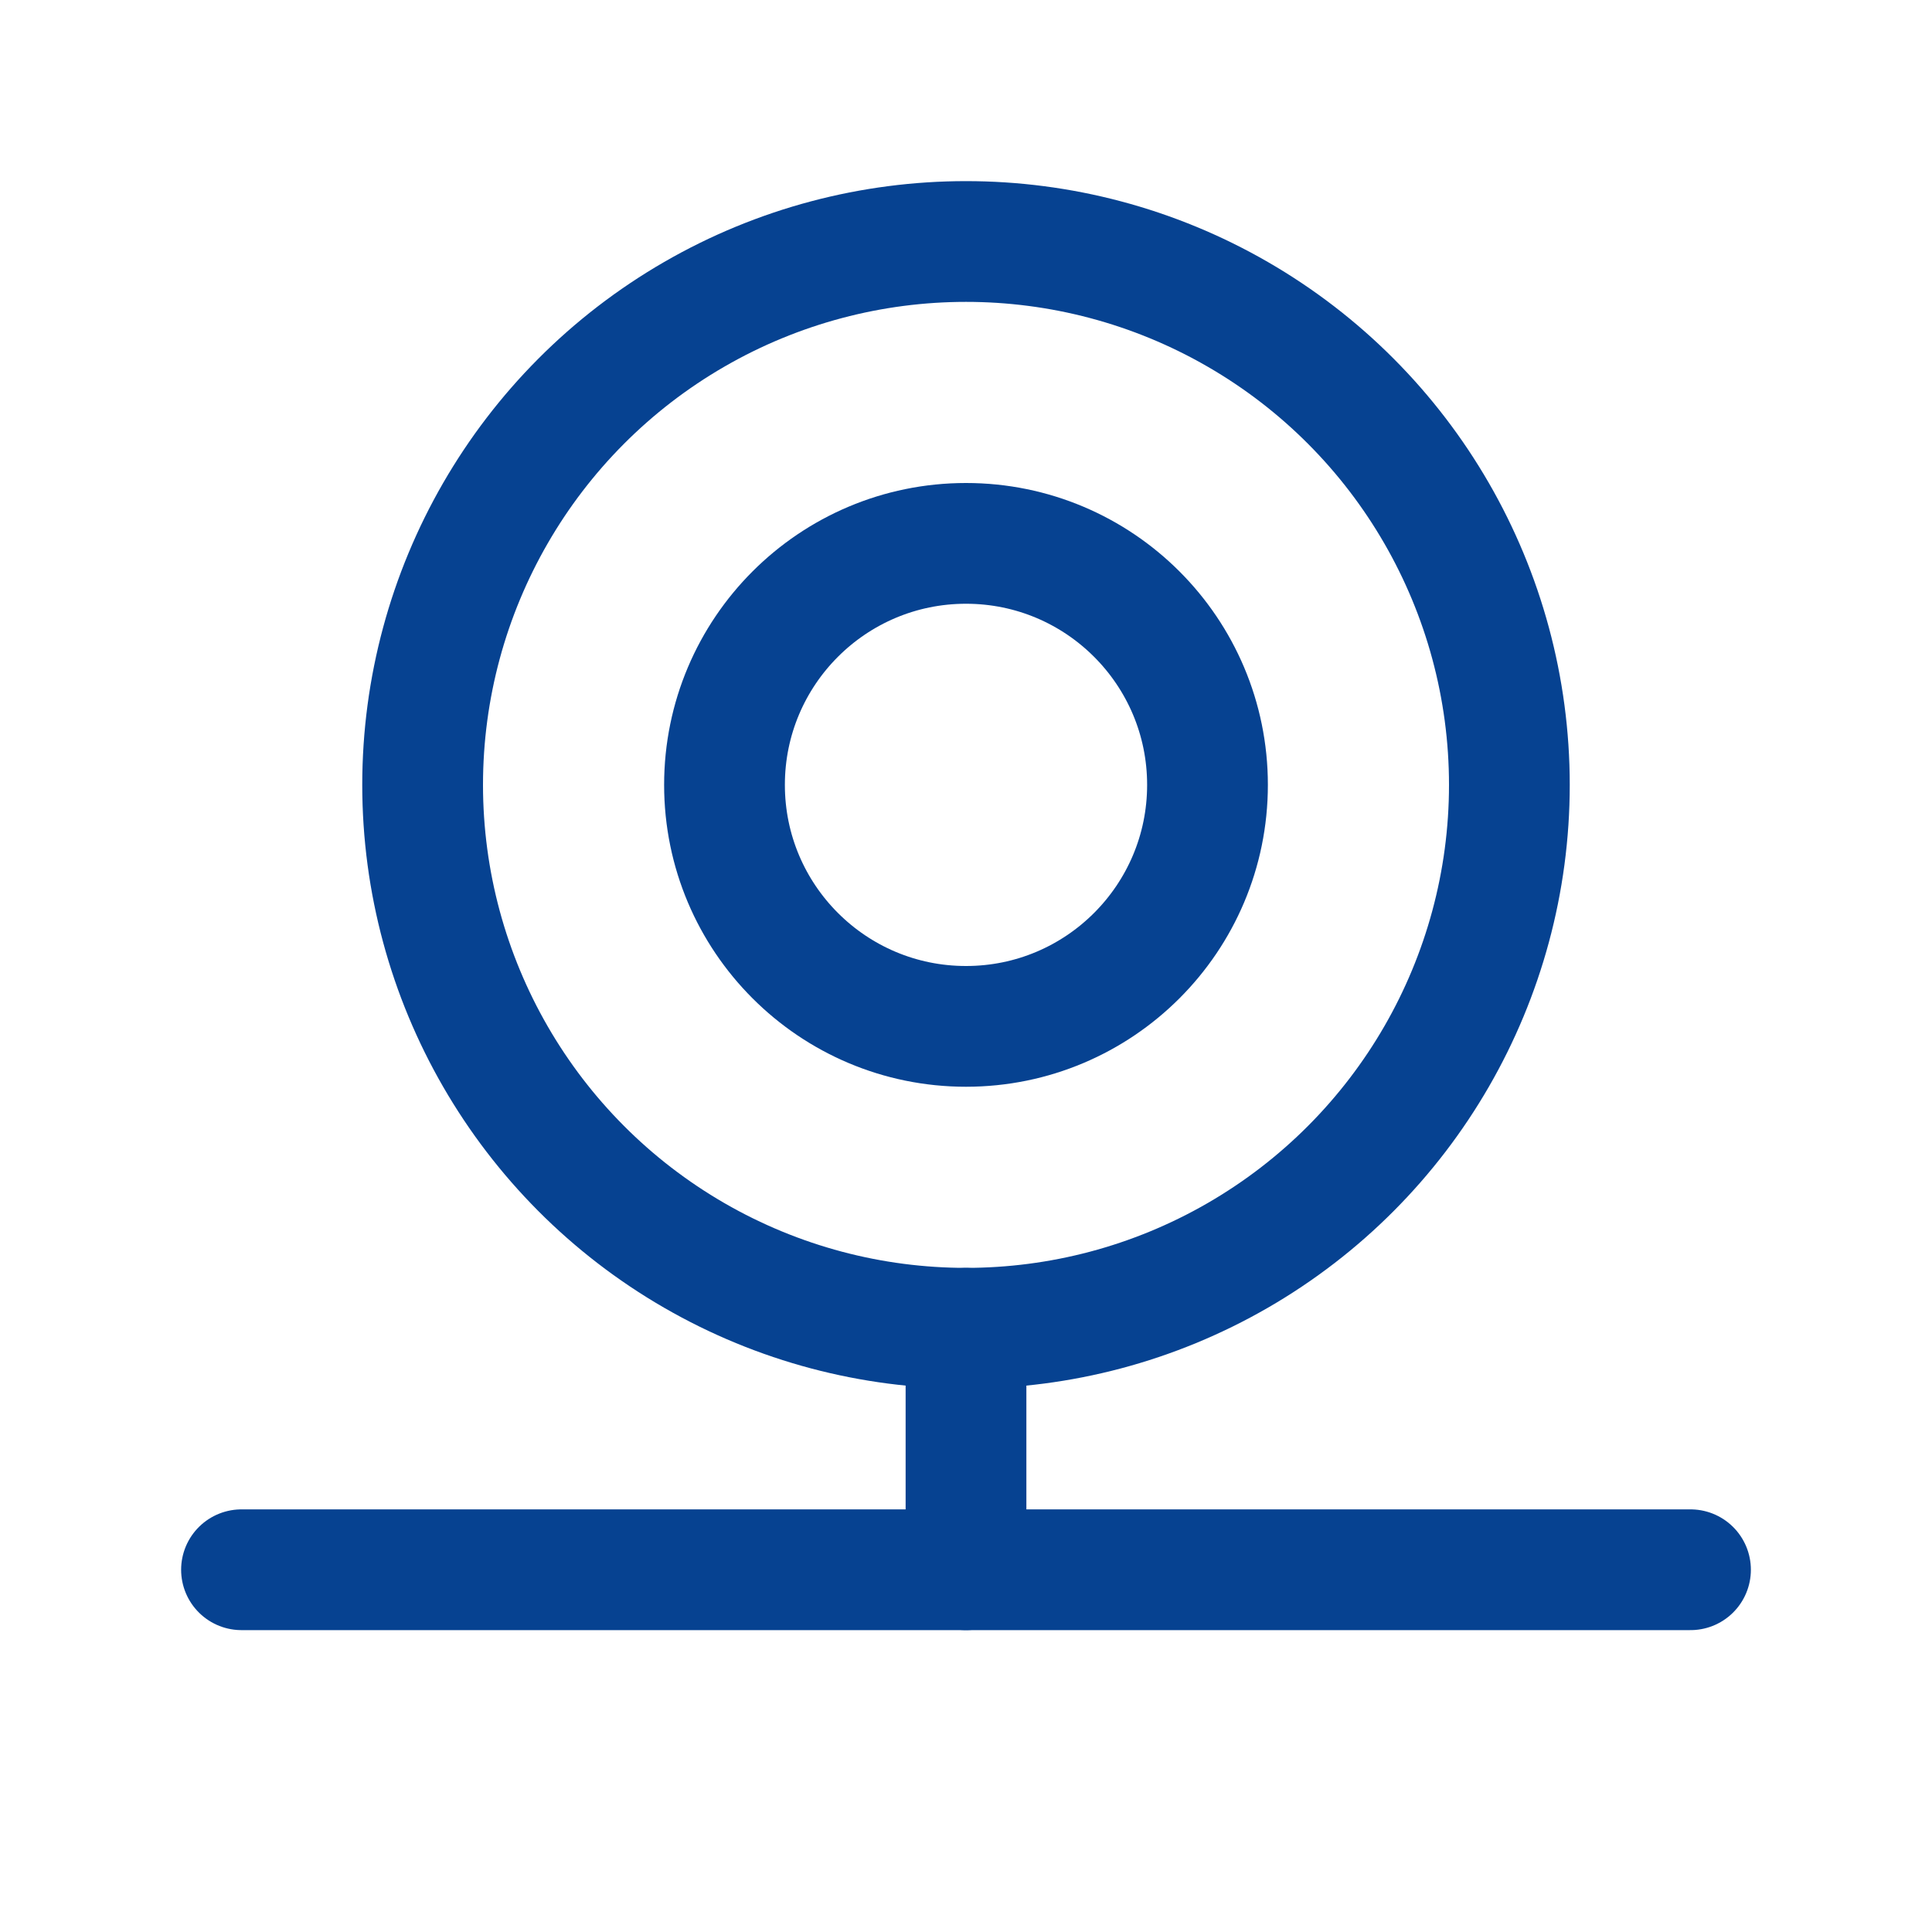
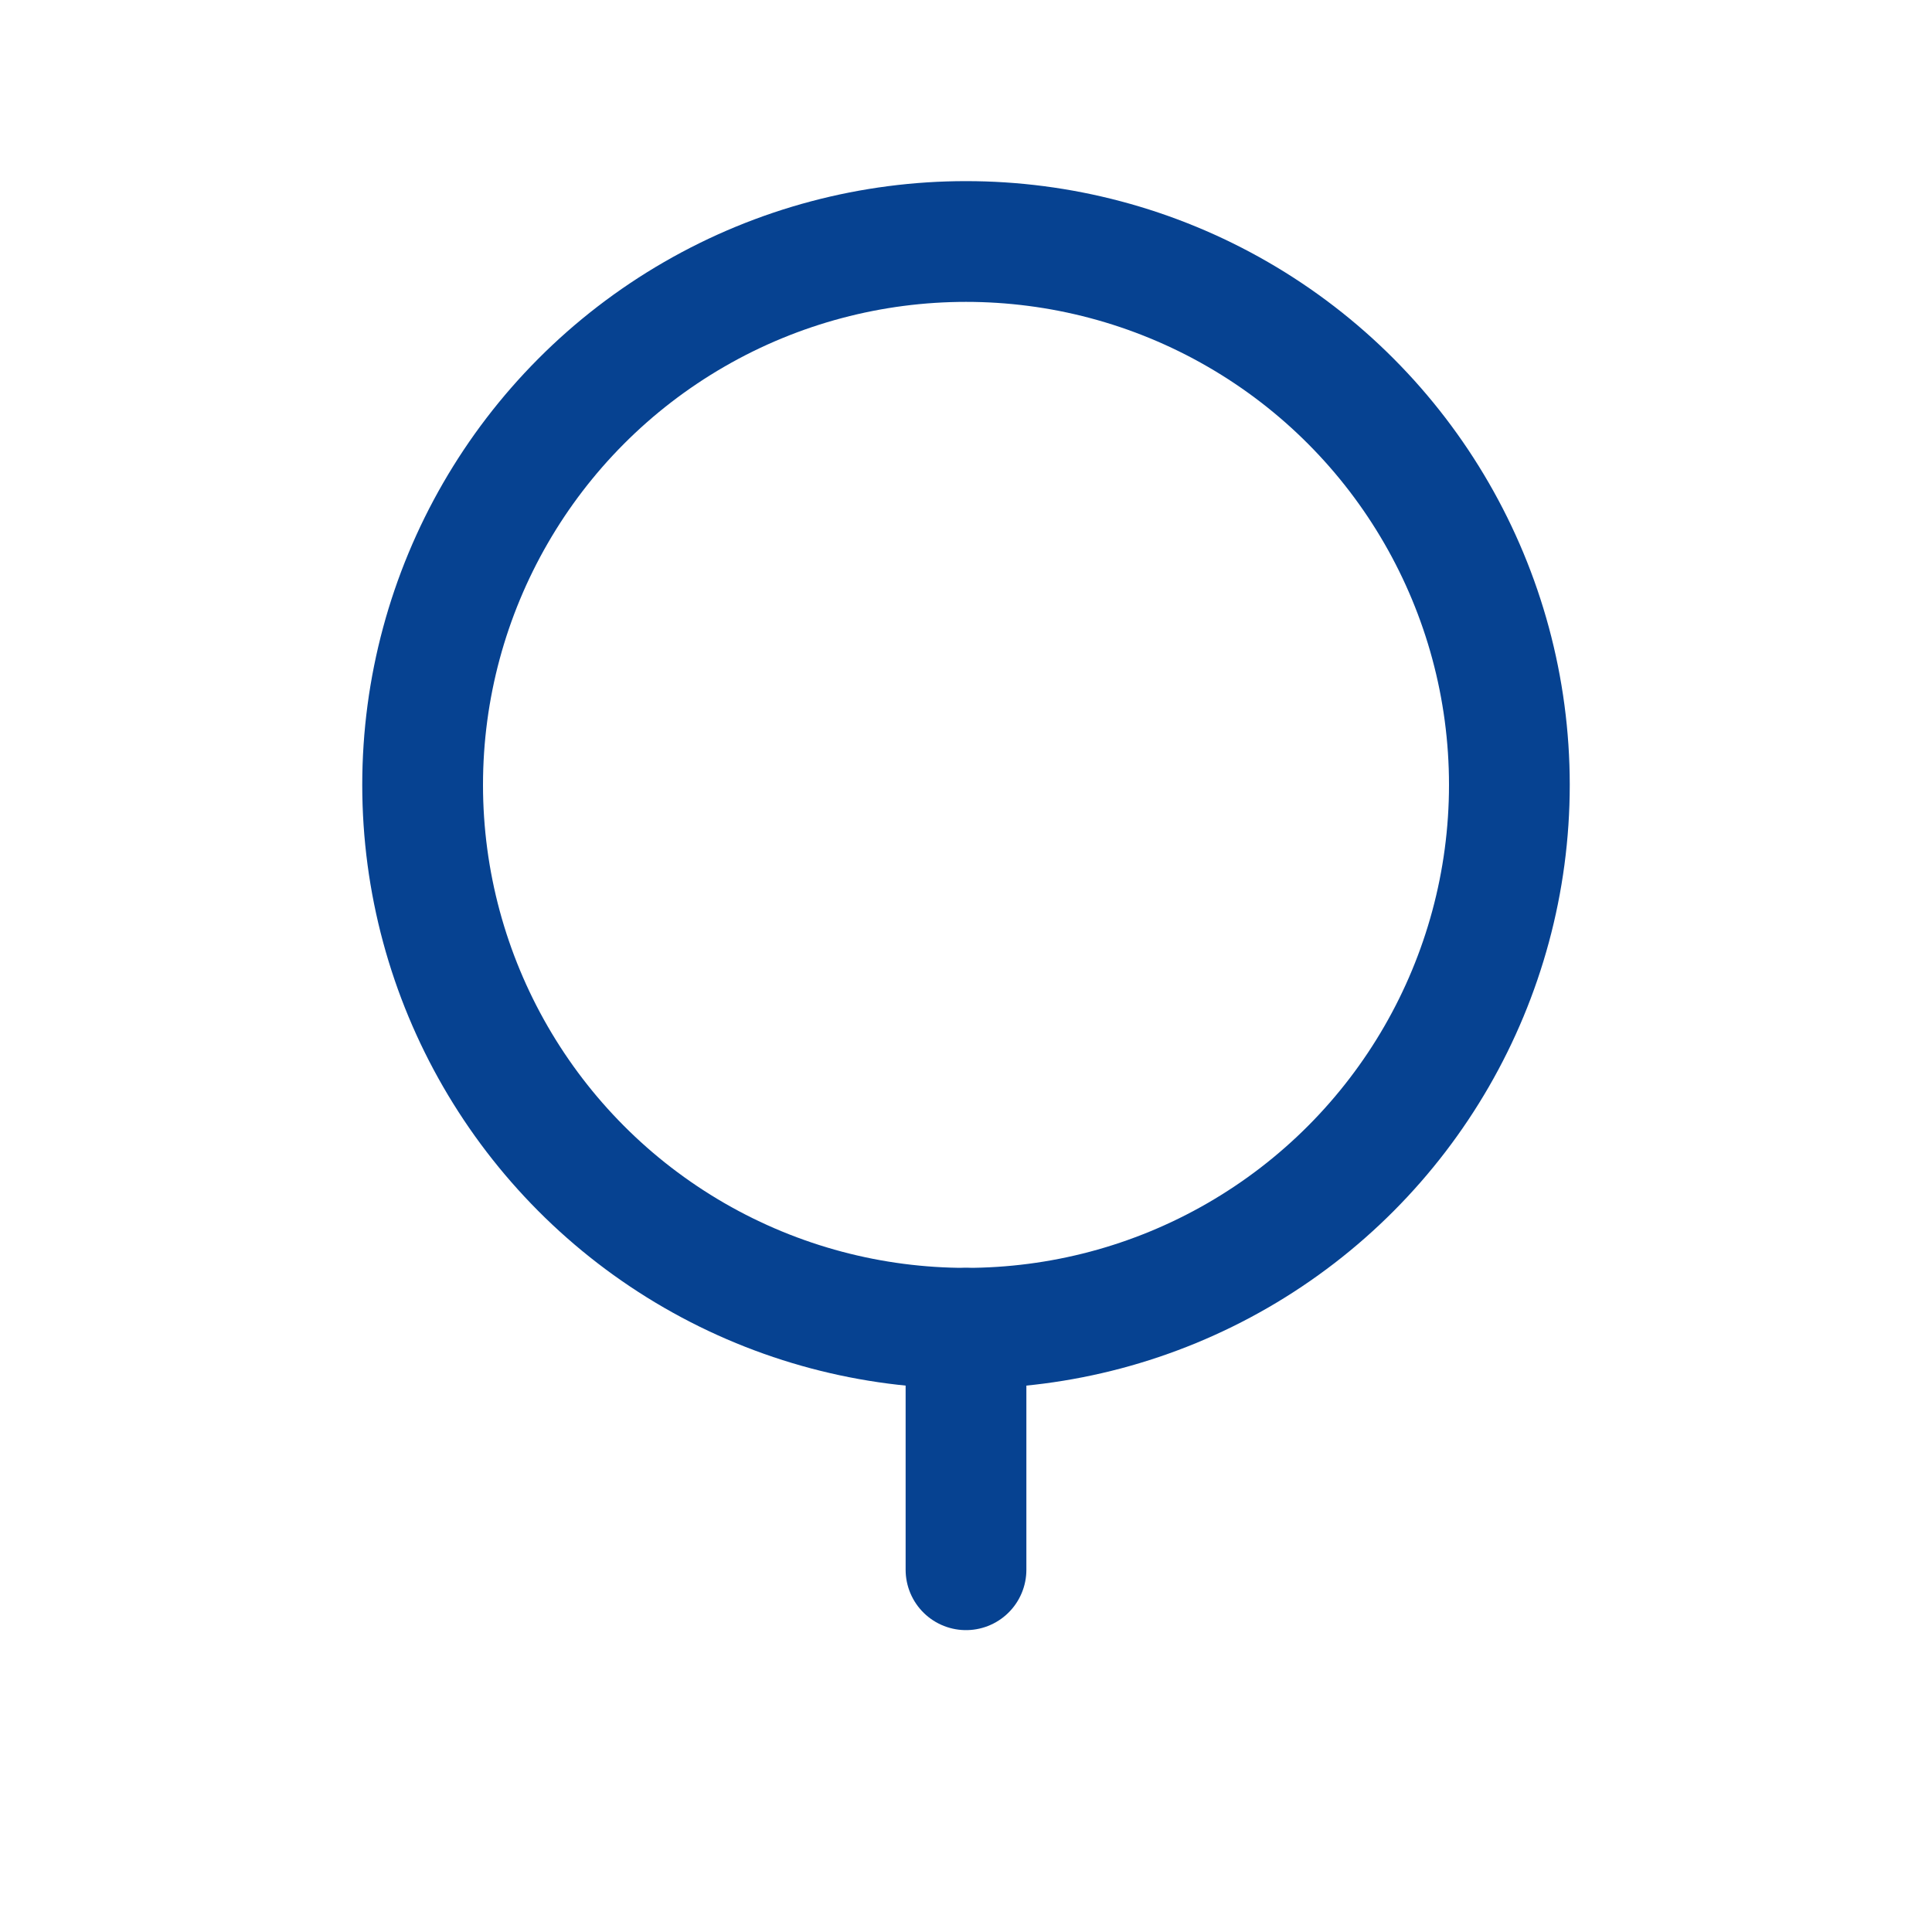
<svg xmlns="http://www.w3.org/2000/svg" width="192" height="192" fill="#064291" viewBox="0 0 256 256">
-   <rect width="256" height="256" fill="none" />
  <circle cx="128" cy="104" r="72" fill="none" stroke="#064291" stroke-linecap="round" stroke-linejoin="round" stroke-width="16" />
-   <circle cx="128" cy="104" r="32" fill="none" stroke="#064291" stroke-linecap="round" stroke-linejoin="round" stroke-width="16" />
  <line x1="128" y1="176" x2="128" y2="208" fill="none" stroke="#064291" stroke-linecap="round" stroke-linejoin="round" stroke-width="16" />
-   <line x1="32" y1="208" x2="224" y2="208" fill="none" stroke="#064291" stroke-linecap="round" stroke-linejoin="round" stroke-width="16" />
</svg>